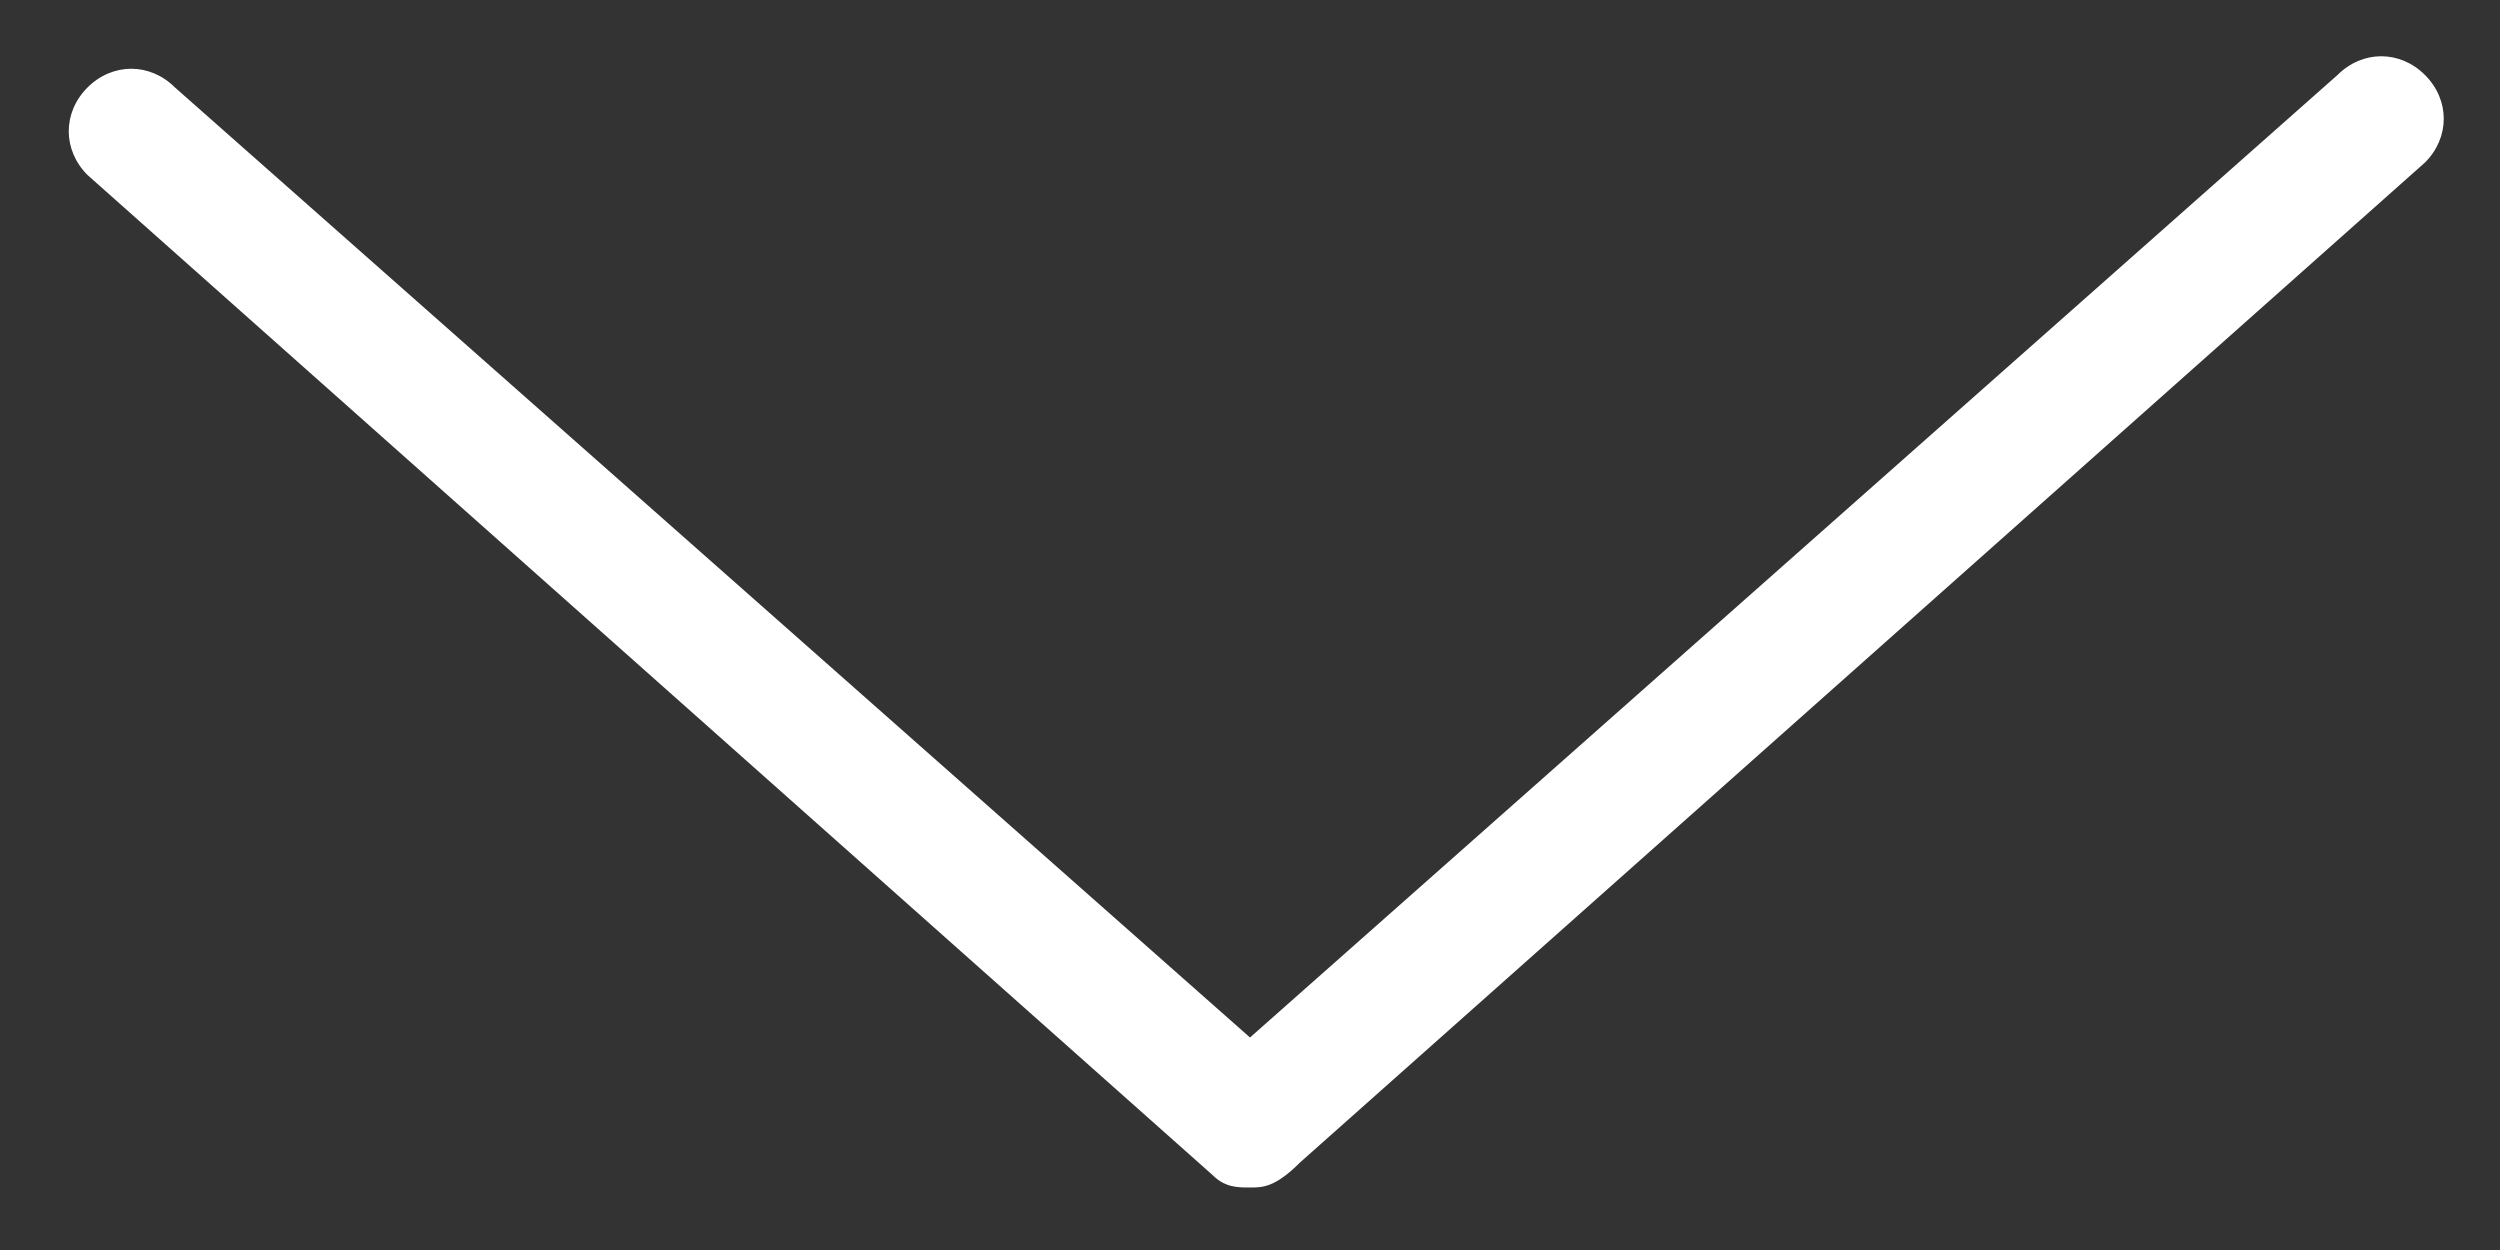
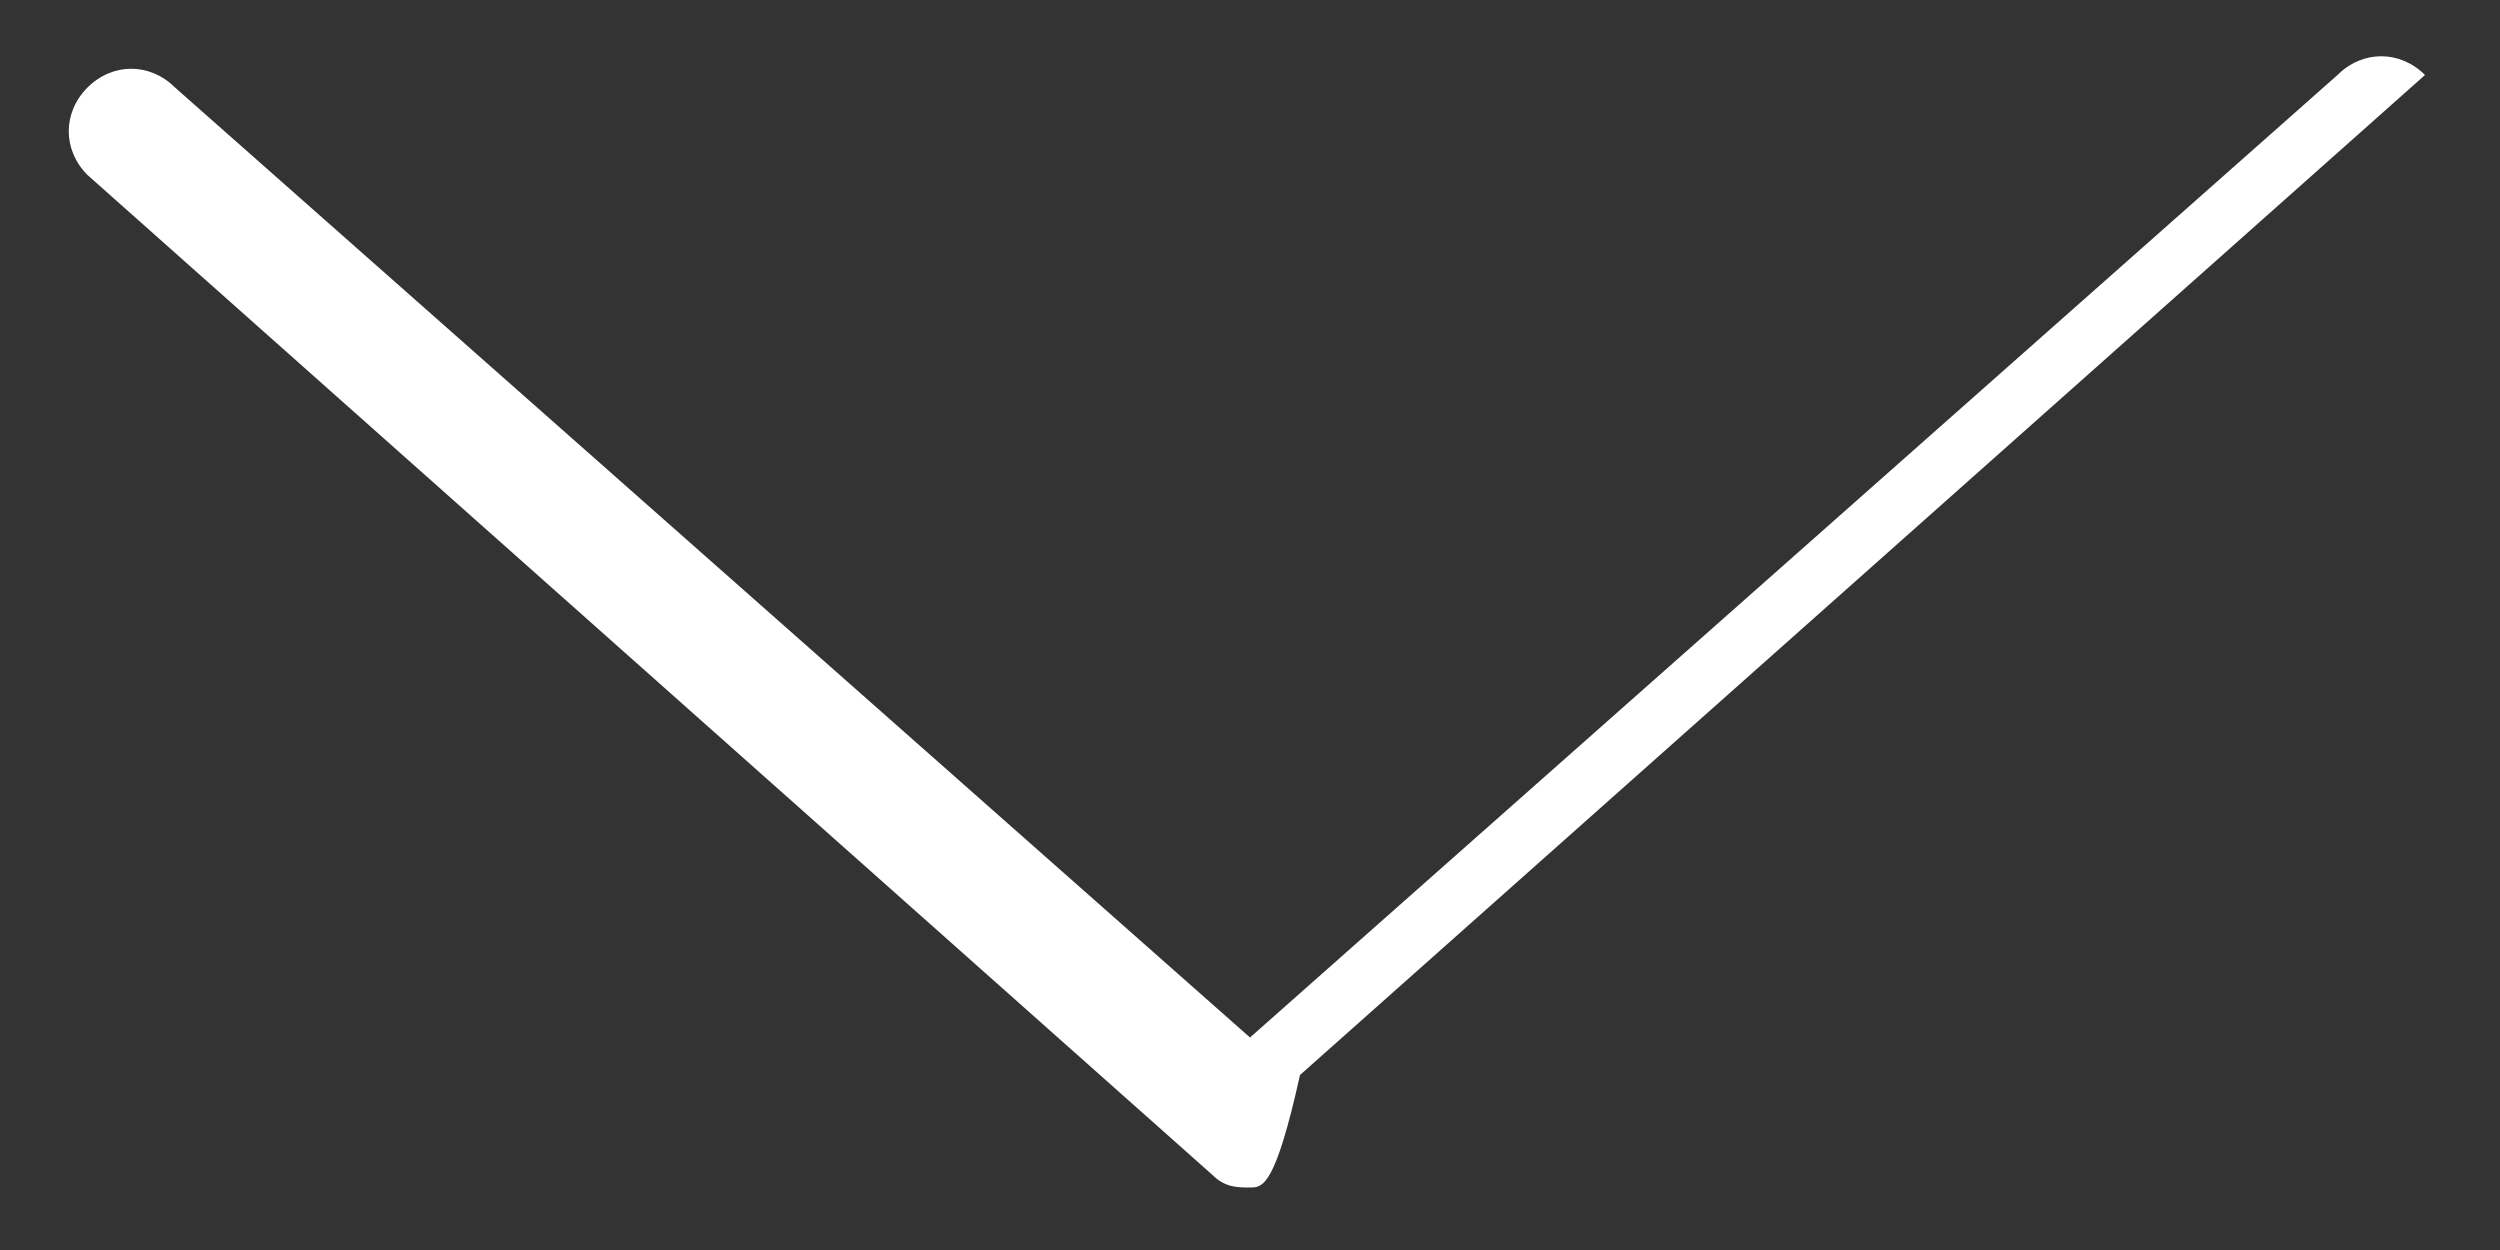
<svg xmlns="http://www.w3.org/2000/svg" version="1.1" id="レイヤー_1" x="0px" y="0px" viewBox="0 0 20 10" style="enable-background:new 0 0 20 10;" xml:space="preserve">
  <rect x="0" y="0" width="20" height="10" fill="#333333" stroke="none" />
  <style type="text/css">
	.st0{fill:#FFFFFF;}
</style>
-   <path class="st0" d="M10,9.5c-0.1,0-0.2,0-0.3-0.1l-9-8c-0.2-0.2-0.2-0.5,0-0.7c0.2-0.2,0.5-0.2,0.7,0L10,8.3l8.7-7.7  c0.2-0.2,0.5-0.2,0.7,0c0.2,0.2,0.2,0.5,0,0.7l-9,8C10.2,9.5,10.1,9.5,10,9.5z" />
+   <path class="st0" d="M10,9.5c-0.1,0-0.2,0-0.3-0.1l-9-8c-0.2-0.2-0.2-0.5,0-0.7c0.2-0.2,0.5-0.2,0.7,0L10,8.3l8.7-7.7  c0.2-0.2,0.5-0.2,0.7,0l-9,8C10.2,9.5,10.1,9.5,10,9.5z" />
</svg>